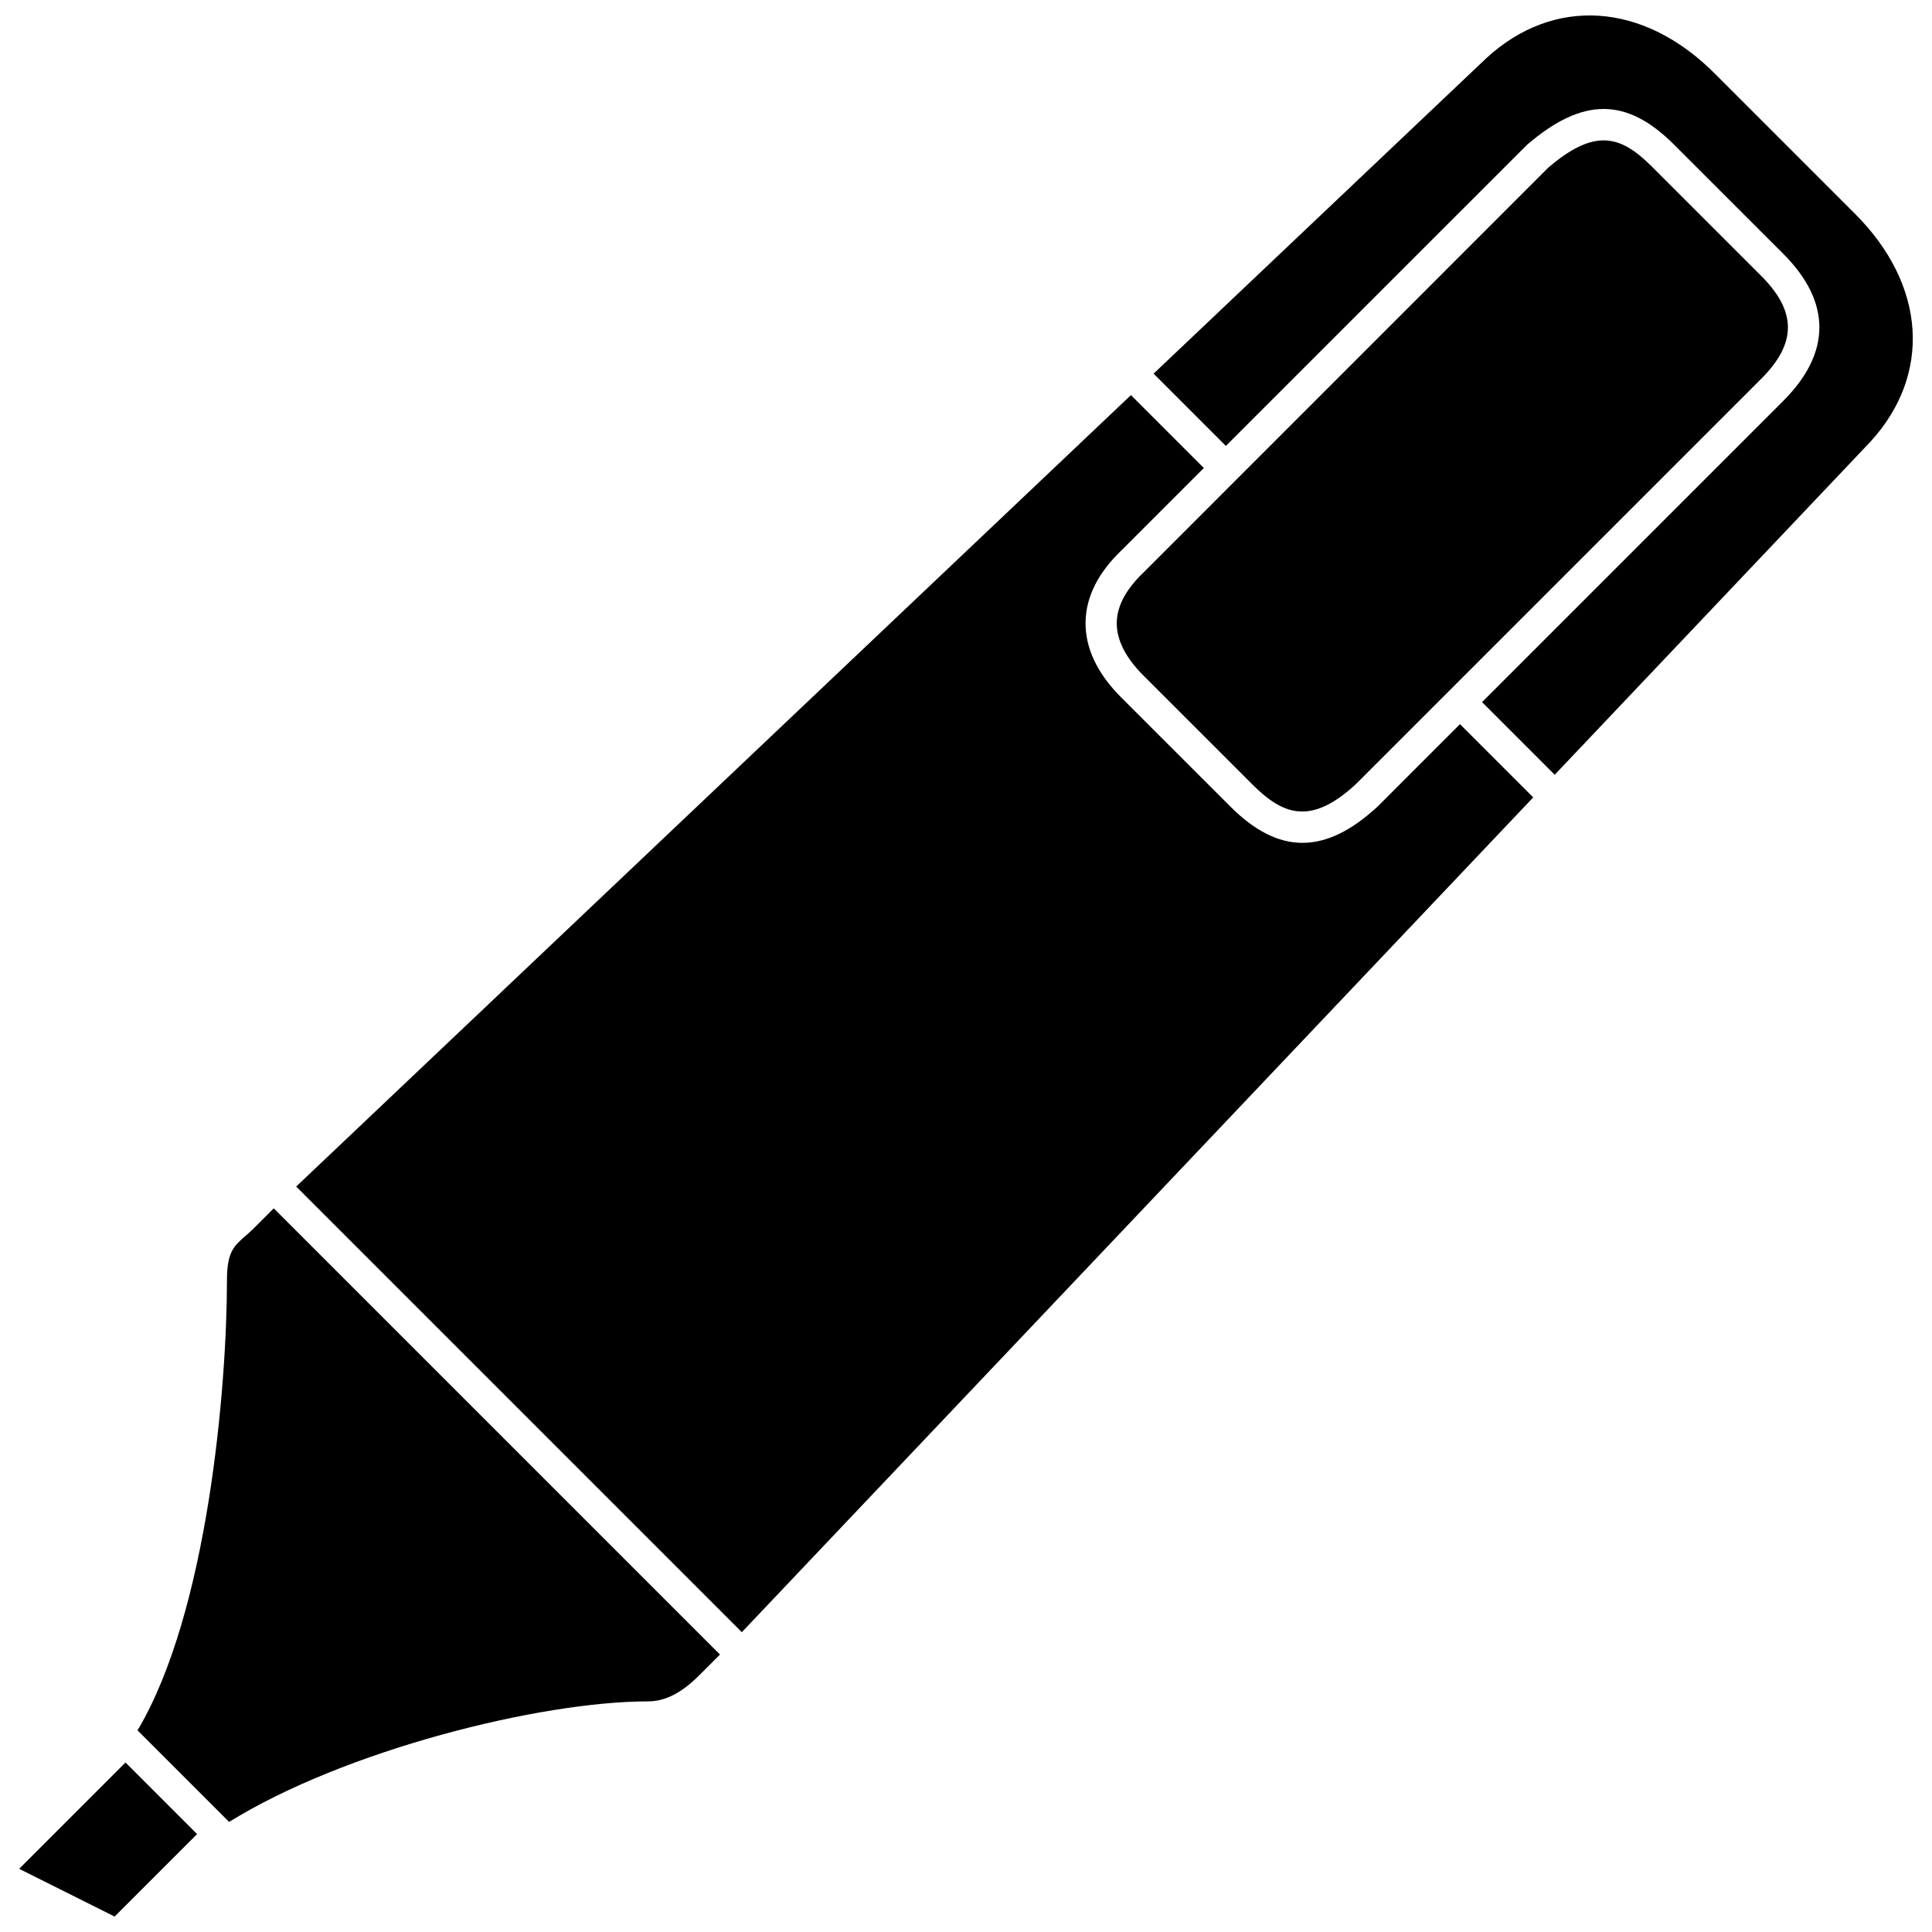
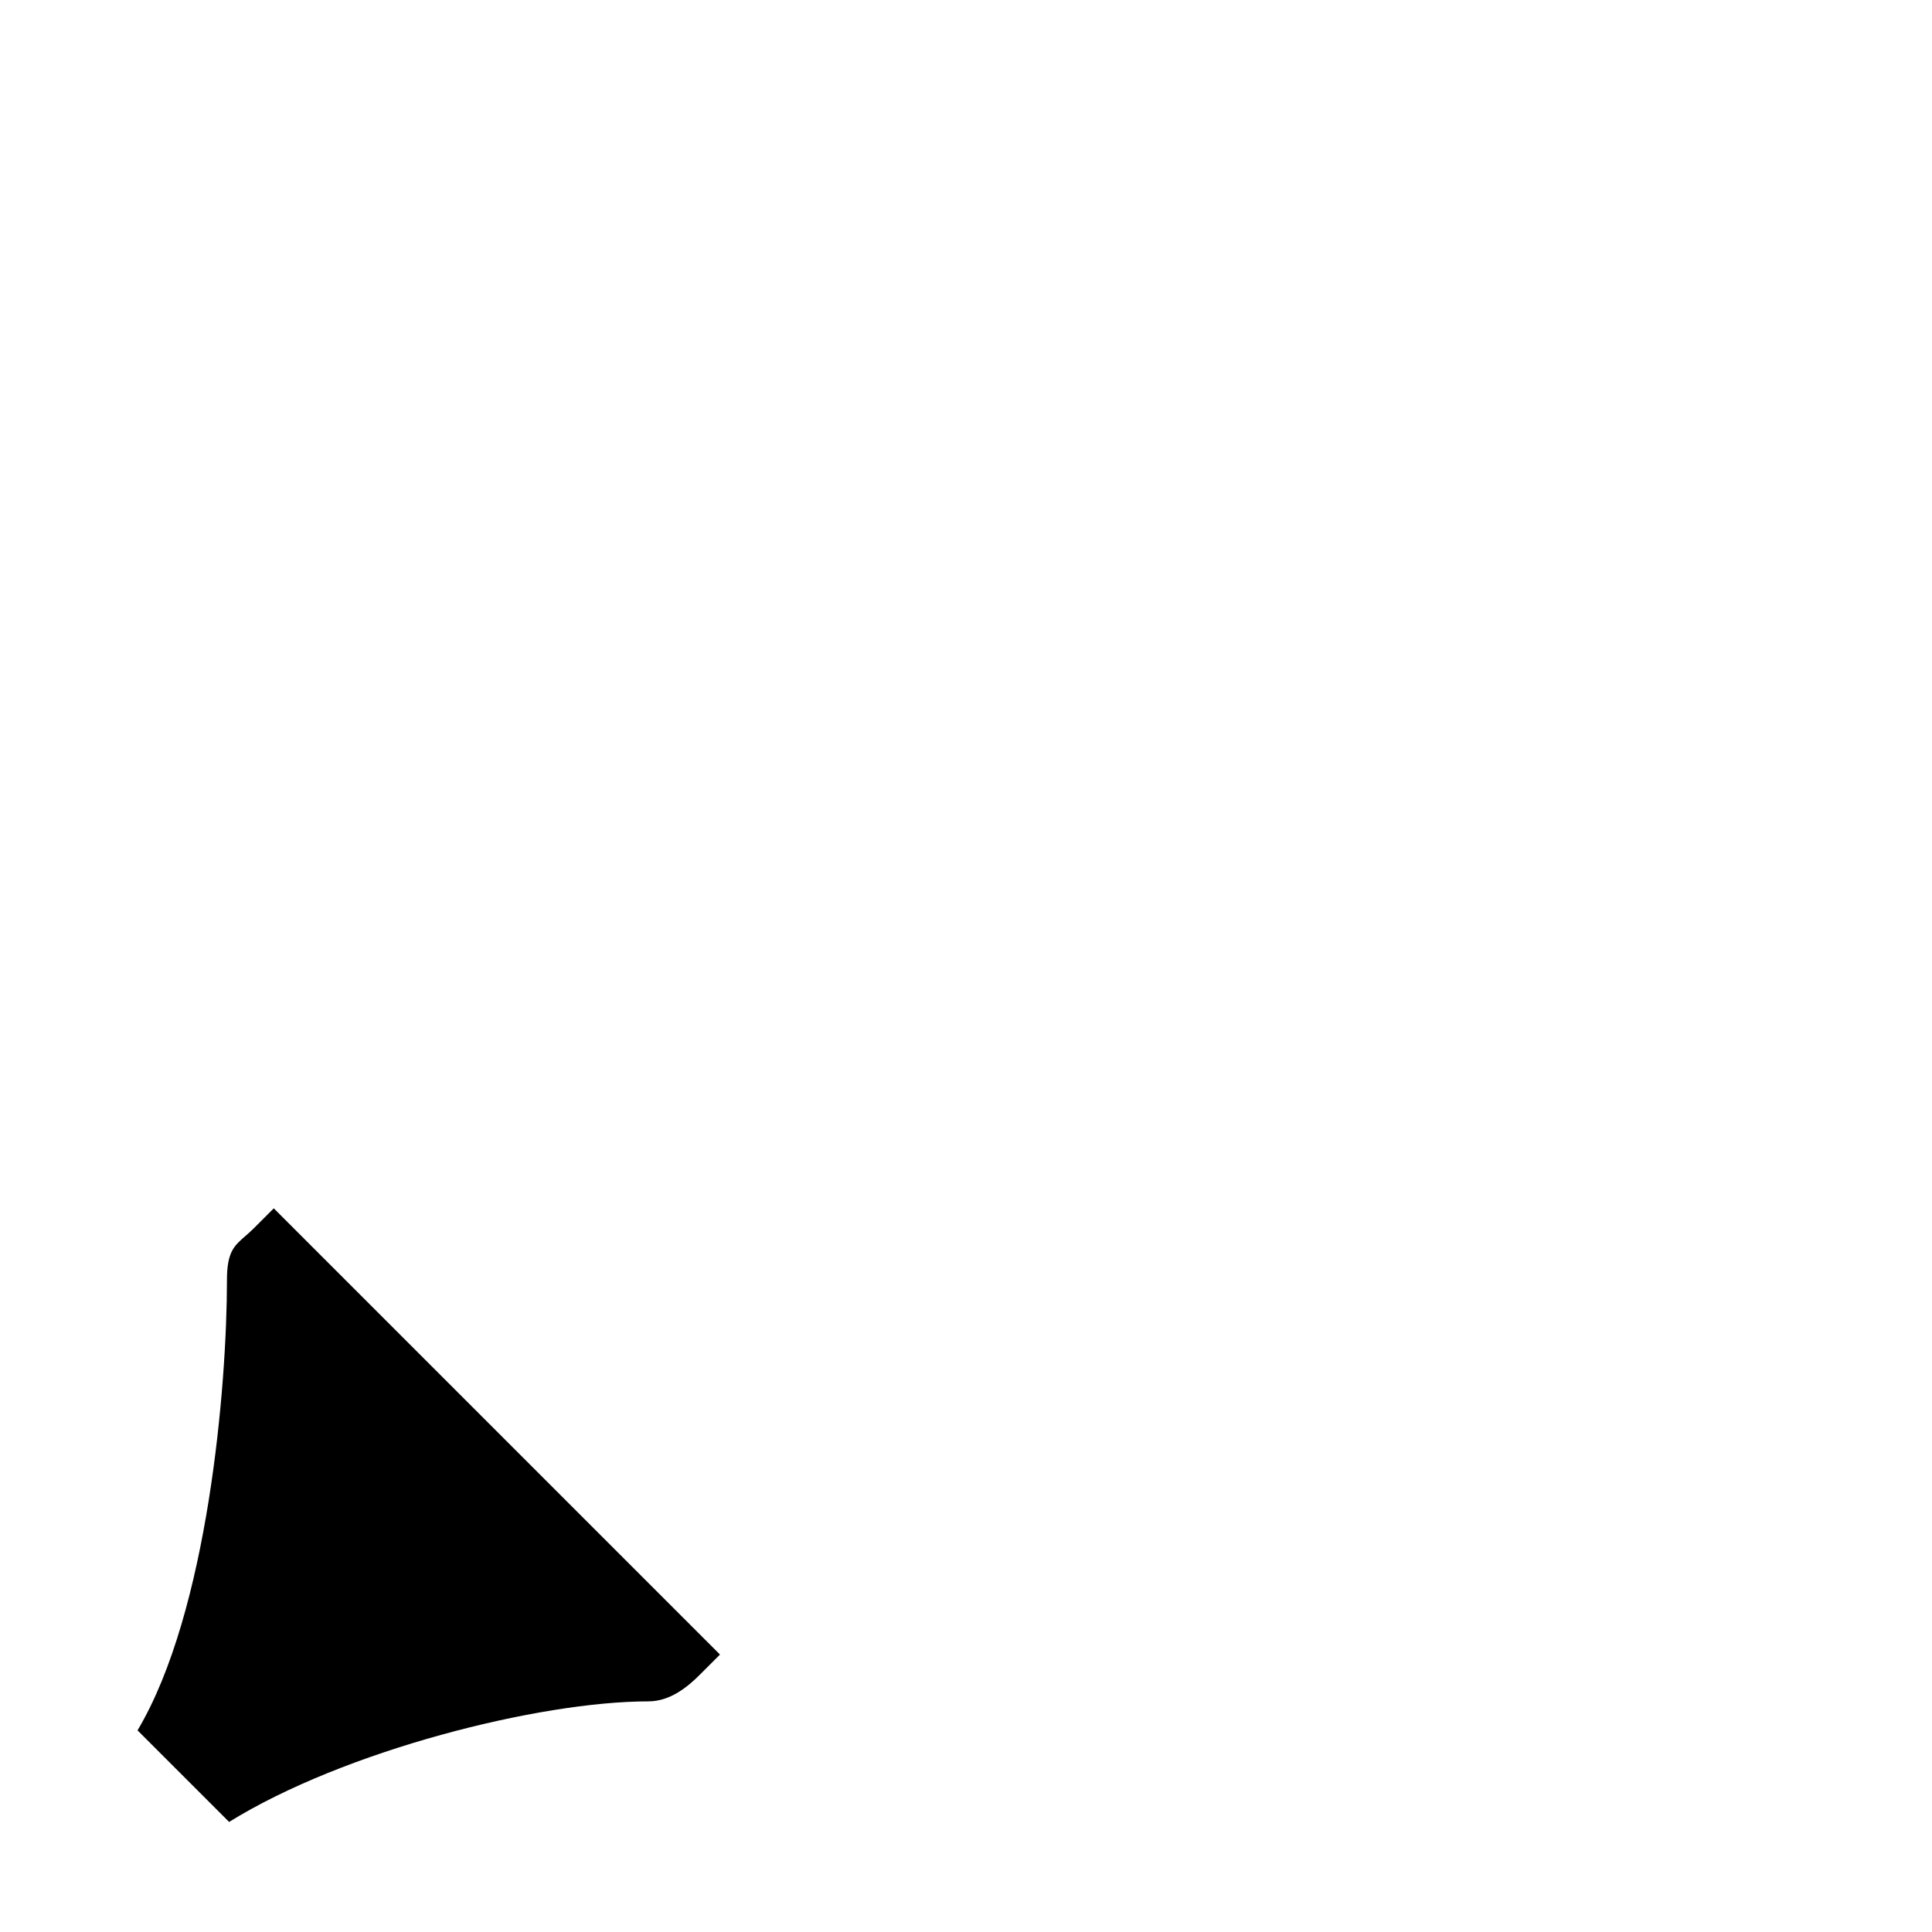
<svg xmlns="http://www.w3.org/2000/svg" width="800px" height="800px" version="1.1" viewBox="144 144 512 512">
  <defs>
    <clipPath id="b">
-       <path d="m149 611h48v40.902h-48z" />
-     </clipPath>
+       </clipPath>
    <clipPath id="a">
      <path d="m449 148.09h202v201.91h-202z" />
    </clipPath>
  </defs>
-   <path d="m509.04 357.78c-6.922 6.391-13.465 9.582-19.871 9.582-6.418 0-12.691-3.199-19.074-9.582l-28.945-28.934c-6.356-6.352-9.539-13.047-9.465-19.906 0.074-6.688 3.281-13.117 9.531-19.105l21.812-21.812-19.316-19.316-221.22 209.74 118.1 118.1 209.73-221.23-19.41-19.41z" />
  <g clip-path="url(#b)">
    <path d="m149.08 639.26 25.293 12.645 21.855-21.855-18.969-18.973z" />
  </g>
  <path d="m211.21 469.56c-0.762 0.762-1.535 1.441-2.301 2.102-2.867 2.496-4.762 4.141-4.762 11.52 0 28.098-5.012 88.027-23.699 119.38l24.27 24.27c30.488-18.922 82.23-31.953 111.12-31.953 5.883 0 10.59-4.031 13.621-7.062l5.344-5.344-118.25-118.25z" />
  <g clip-path="url(#a)">
-     <path d="m635.6 200.66-37.234-37.234c-18.875-18.875-42.605-20.453-60.465-4.016l-88.188 83.609 19.156 19.156 79.84-79.832c14.777-12.648 26.352-12.59 38.945 0l28.945 28.934c12.738 12.742 12.738 26.207 0 38.945l-79.84 79.84 19.254 19.254 83.648-88.234c16.352-17.848 14.777-41.586-4.062-60.422z" />
-   </g>
-   <path d="m447 323 28.945 28.934c8.074 8.074 15.473 10.871 27.363-0.117l24.676-24.676s0-0.004 0.004-0.004c0.004 0 0.004 0 0.004-0.004l82.758-82.758c9.418-9.418 9.418-17.82 0-27.246l-28.945-28.938c-4.297-4.297-8.219-6.988-12.82-6.988-4.102 0-8.742 2.148-14.664 7.207l-82.516 82.535s0 0.004-0.004 0.008c-0.004 0.004-0.004 0.004-0.008 0.004l-24.797 24.801c-4.644 4.453-6.992 8.898-7.043 13.281-0.047 4.539 2.32 9.242 7.047 13.961z" />
+     </g>
</svg>